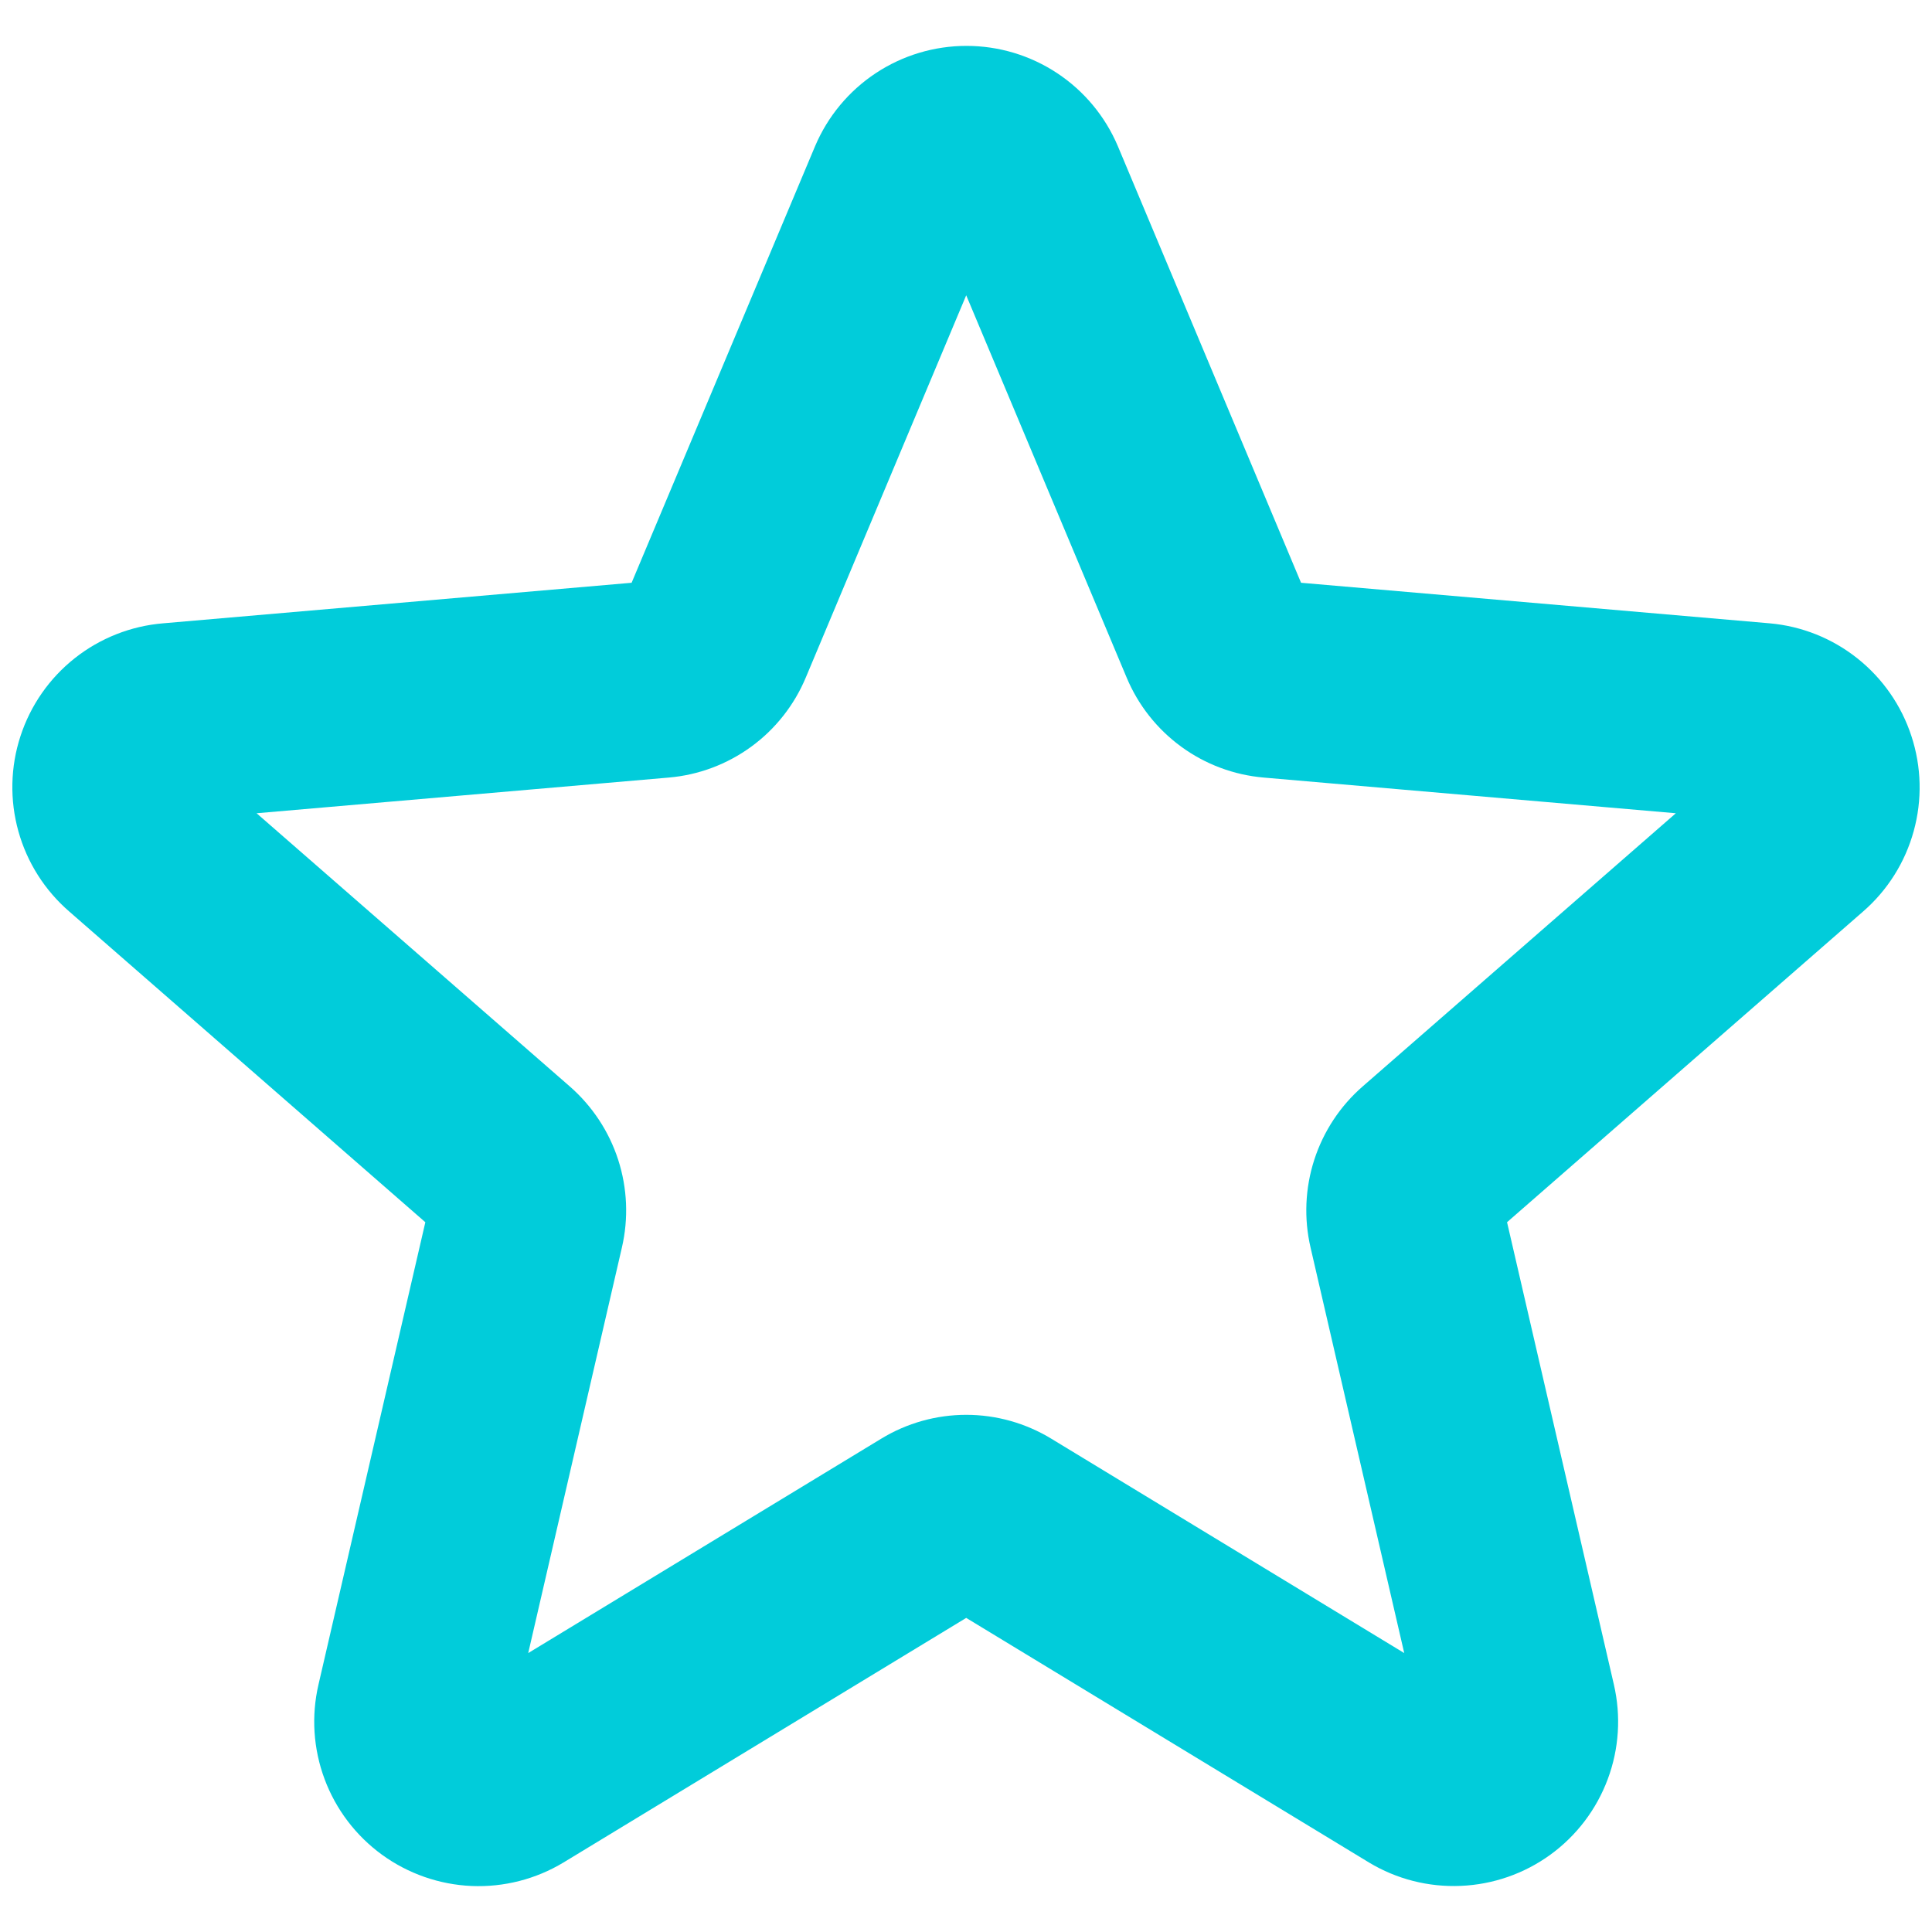
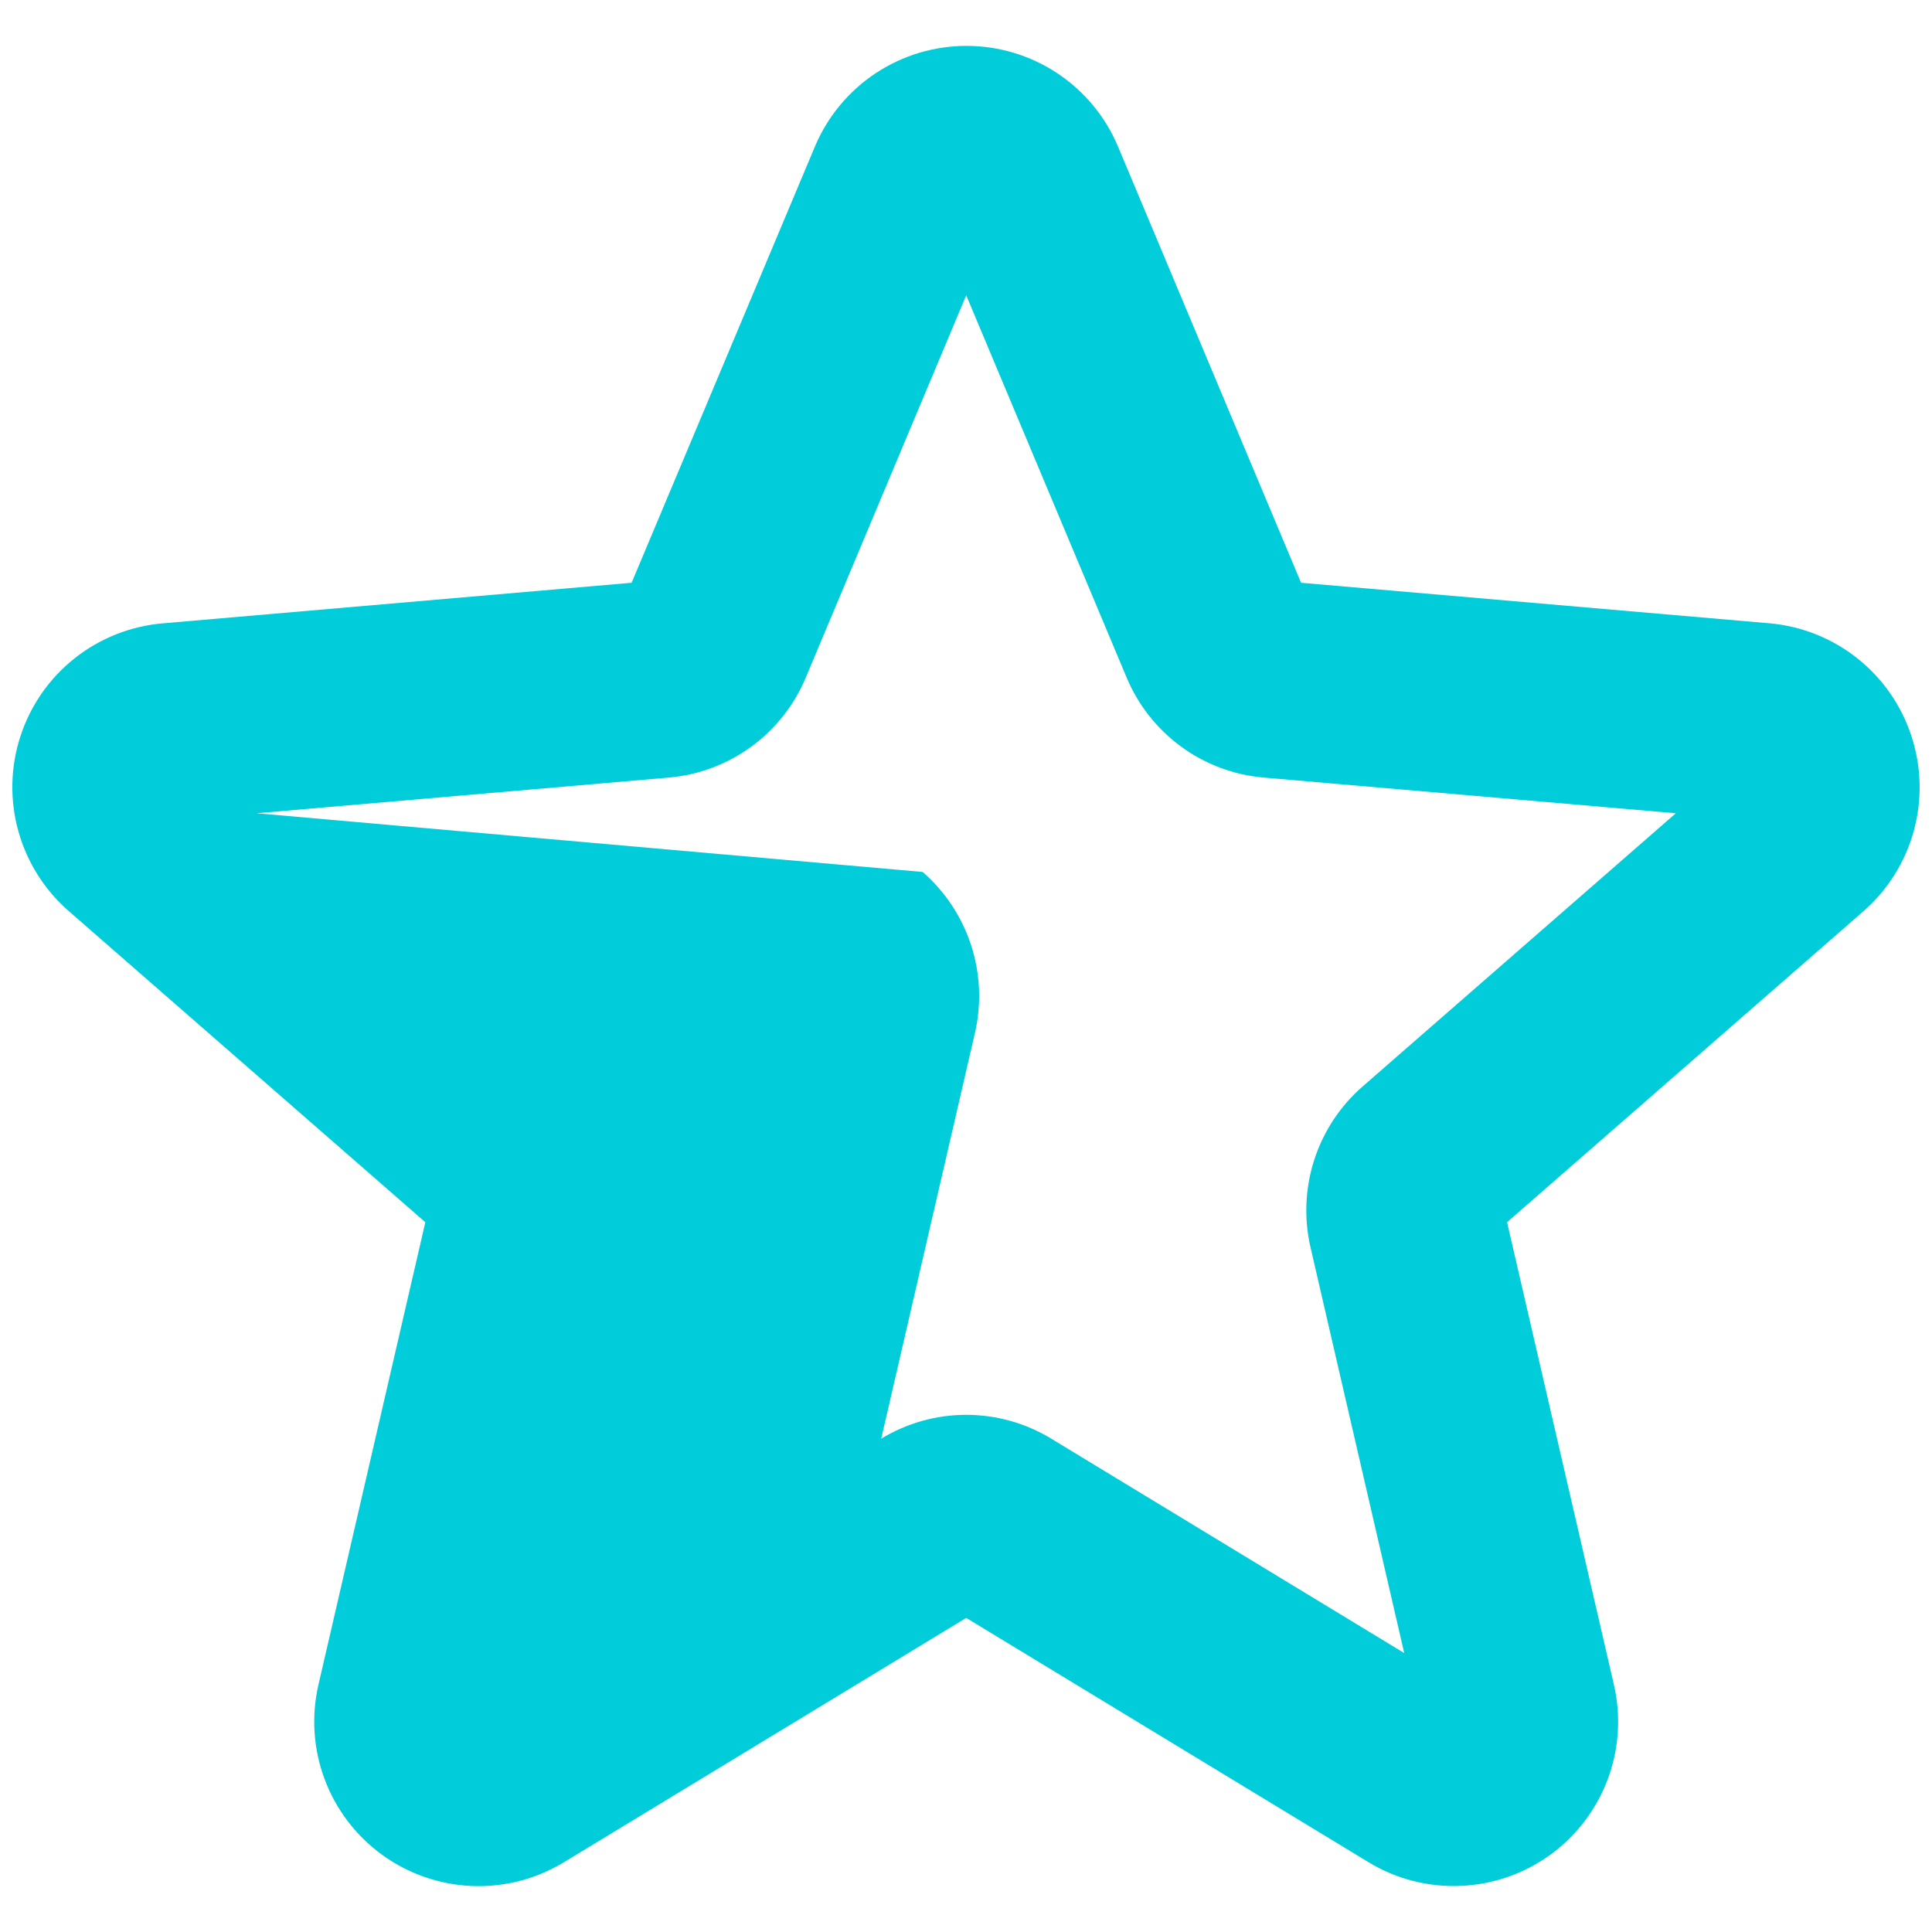
<svg xmlns="http://www.w3.org/2000/svg" version="1.1" id="Layer_1" x="0px" y="0px" width="64px" height="64px" viewBox="-1.411 0 64 64" enable-background="new -1.411 0 64 64" xml:space="preserve">
-   <path fill="#01CCDA" d="M61.907,24.383c-0.331-1.014-0.953-1.909-1.789-2.573c-0.835-0.665-1.848-1.069-2.91-1.162l-15.52-1.343  L35.617,4.837c-0.418-0.984-1.116-1.823-2.007-2.413c-0.891-0.59-1.936-0.904-3.005-0.904c-1.069,0-2.114,0.314-3.006,0.904  c-0.891,0.59-1.589,1.429-2.007,2.413l-6.08,14.468L3.994,20.648c-1.069,0.088-2.088,0.491-2.929,1.156  c-0.842,0.666-1.467,1.565-1.799,2.585c-0.333,1.02-0.356,2.115-0.068,3.148c0.288,1.033,0.875,1.958,1.687,2.66l11.794,10.291  L9.14,55.8c-0.243,1.042-0.173,2.133,0.202,3.137c0.374,1.003,1.035,1.873,1.901,2.503c0.867,0.629,1.898,0.989,2.968,1.036  c1.069,0.045,2.128-0.226,3.045-0.779l13.34-8.102l13.342,8.102c0.916,0.553,1.975,0.822,3.043,0.775  c1.07-0.045,2.102-0.405,2.968-1.034c0.865-0.629,1.526-1.5,1.899-2.502c0.375-1.003,0.444-2.094,0.202-3.136l-3.538-15.313  l11.793-10.291c0.811-0.704,1.394-1.631,1.678-2.665C62.269,26.497,62.242,25.402,61.907,24.383z M43.733,35.986  c-0.748,0.65-1.302,1.491-1.607,2.433c-0.304,0.941-0.347,1.948-0.122,2.912l3.102,13.429l-11.691-7.101  c-0.85-0.517-1.823-0.791-2.818-0.791c-0.994,0-1.969,0.274-2.817,0.791L16.087,54.76l3.102-13.429  c0.225-0.964,0.182-1.971-0.122-2.912s-0.861-1.782-1.607-2.433L7.089,26.94l13.651-1.182c0.988-0.084,1.935-0.439,2.736-1.024  c0.801-0.585,1.426-1.379,1.808-2.295l5.312-12.657l5.312,12.657c0.382,0.916,1.007,1.709,1.809,2.295  c0.8,0.585,1.747,0.939,2.735,1.024l13.651,1.182L43.733,35.986z" />
+   <path fill="#01CCDA" d="M61.907,24.383c-0.331-1.014-0.953-1.909-1.789-2.573c-0.835-0.665-1.848-1.069-2.91-1.162l-15.52-1.343  L35.617,4.837c-0.418-0.984-1.116-1.823-2.007-2.413c-0.891-0.59-1.936-0.904-3.005-0.904c-1.069,0-2.114,0.314-3.006,0.904  c-0.891,0.59-1.589,1.429-2.007,2.413l-6.08,14.468L3.994,20.648c-1.069,0.088-2.088,0.491-2.929,1.156  c-0.842,0.666-1.467,1.565-1.799,2.585c-0.333,1.02-0.356,2.115-0.068,3.148c0.288,1.033,0.875,1.958,1.687,2.66l11.794,10.291  L9.14,55.8c-0.243,1.042-0.173,2.133,0.202,3.137c0.374,1.003,1.035,1.873,1.901,2.503c0.867,0.629,1.898,0.989,2.968,1.036  c1.069,0.045,2.128-0.226,3.045-0.779l13.34-8.102l13.342,8.102c0.916,0.553,1.975,0.822,3.043,0.775  c1.07-0.045,2.102-0.405,2.968-1.034c0.865-0.629,1.526-1.5,1.899-2.502c0.375-1.003,0.444-2.094,0.202-3.136l-3.538-15.313  l11.793-10.291c0.811-0.704,1.394-1.631,1.678-2.665C62.269,26.497,62.242,25.402,61.907,24.383z M43.733,35.986  c-0.748,0.65-1.302,1.491-1.607,2.433c-0.304,0.941-0.347,1.948-0.122,2.912l3.102,13.429l-11.691-7.101  c-0.85-0.517-1.823-0.791-2.818-0.791c-0.994,0-1.969,0.274-2.817,0.791l3.102-13.429  c0.225-0.964,0.182-1.971-0.122-2.912s-0.861-1.782-1.607-2.433L7.089,26.94l13.651-1.182c0.988-0.084,1.935-0.439,2.736-1.024  c0.801-0.585,1.426-1.379,1.808-2.295l5.312-12.657l5.312,12.657c0.382,0.916,1.007,1.709,1.809,2.295  c0.8,0.585,1.747,0.939,2.735,1.024l13.651,1.182L43.733,35.986z" />
</svg>